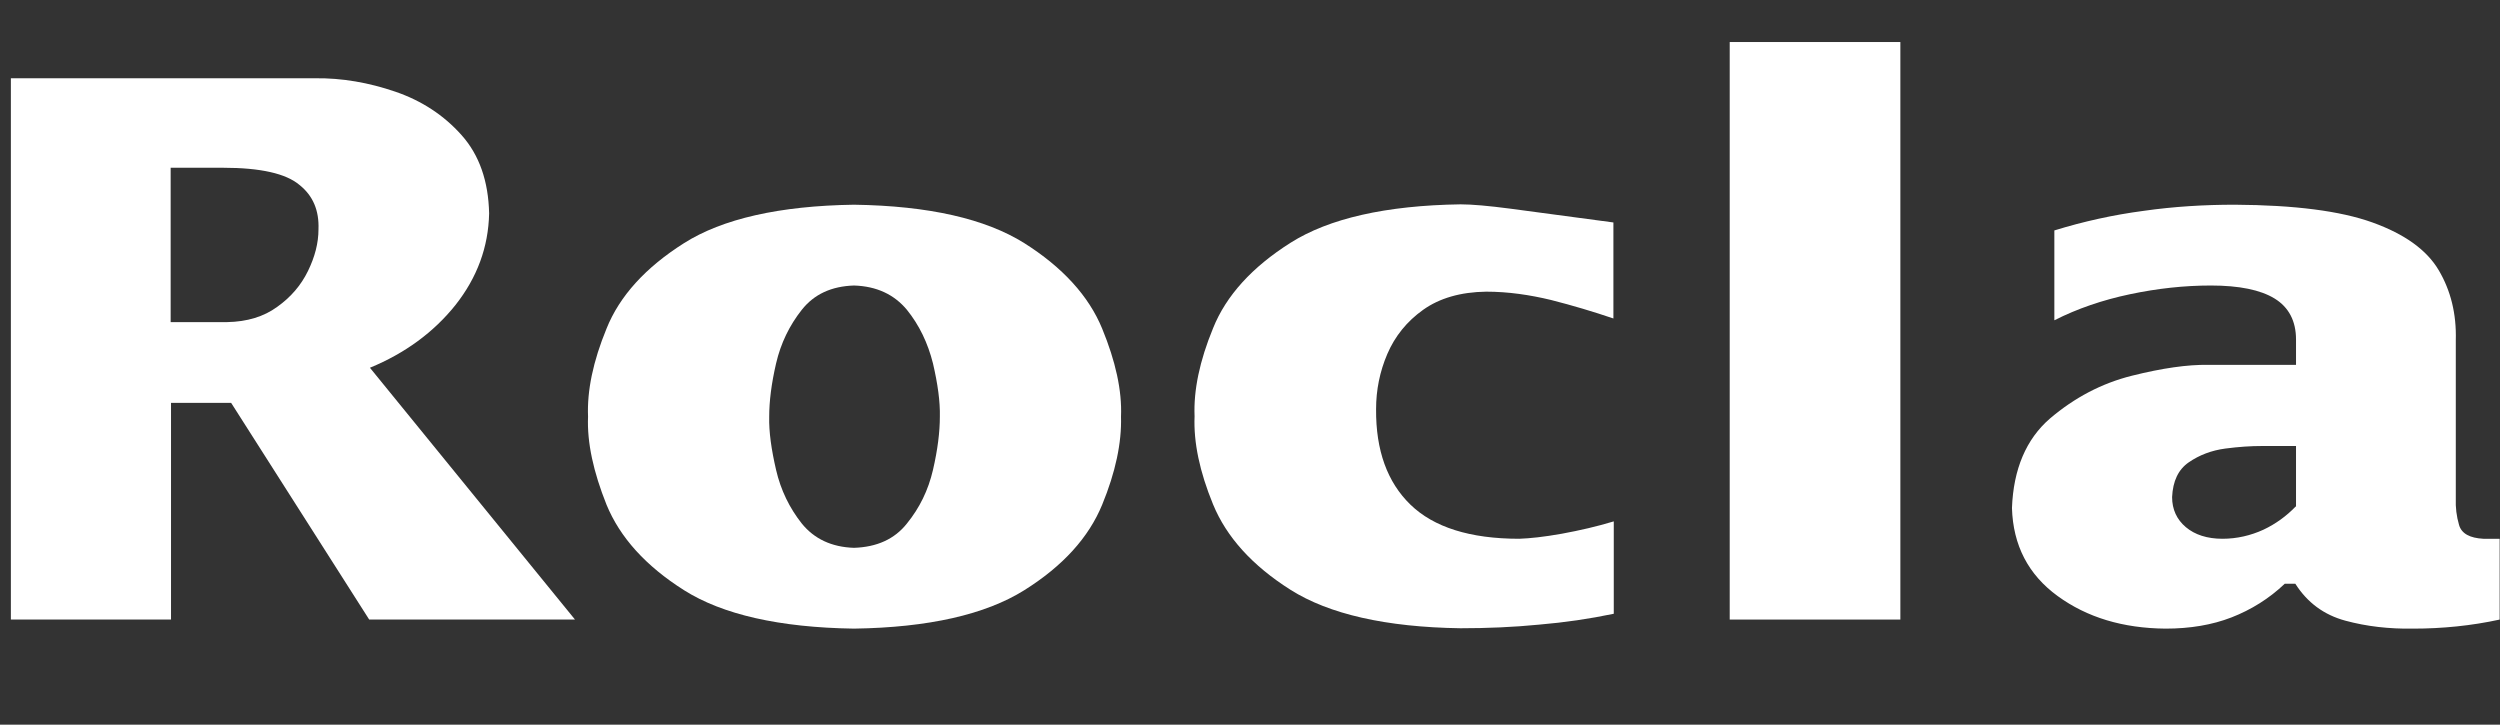
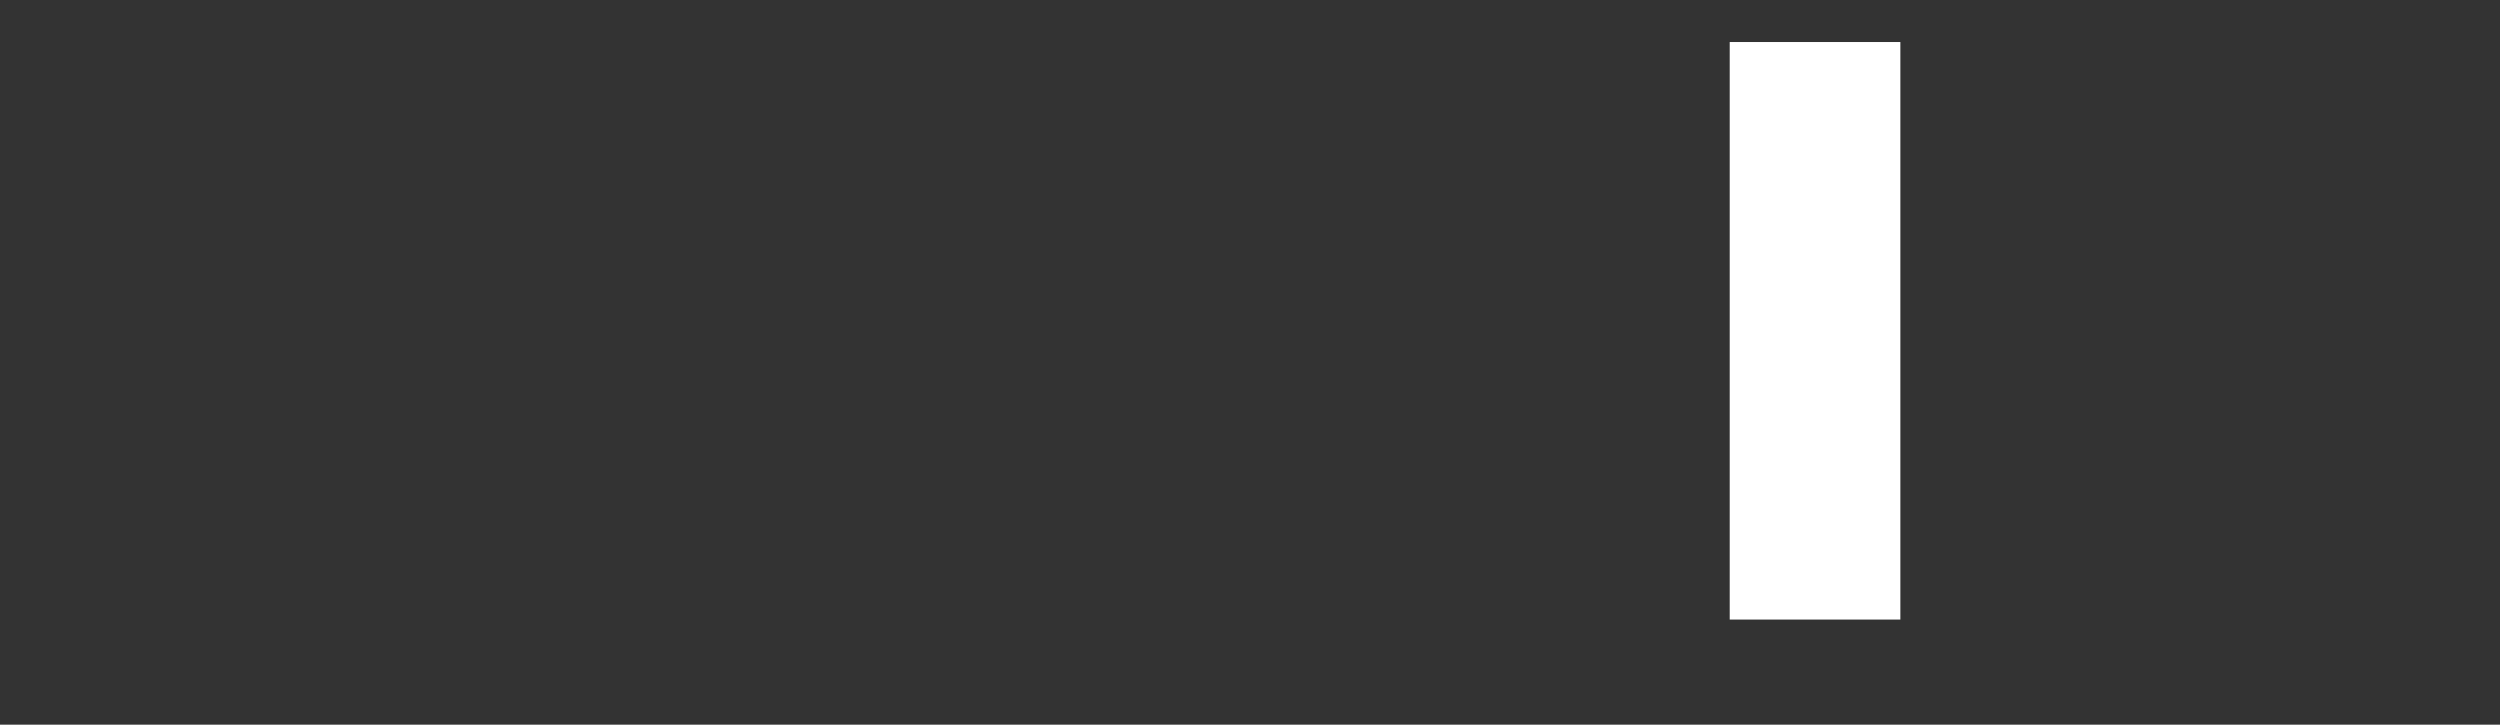
<svg xmlns="http://www.w3.org/2000/svg" id="Layer_1" viewBox="0 0 69 20">
  <rect x="0" y="0" width="69" height="20" fill="#333333" stroke="none" />
  <defs>
    <style>.cls-1,.cls-2{fill:#fff;}.cls-2{fill-rule:evenodd;}</style>
  </defs>
  <g id="g18">
    <g id="g24">
-       <path id="path26" class="cls-2" d="M4.72,4.63h1.44c1.03,0,1.73,.16,2.1,.47,.38,.3,.55,.71,.53,1.23,0,.38-.1,.76-.29,1.15-.19,.39-.47,.72-.85,.99-.37,.27-.83,.41-1.38,.42h-1.56V4.63ZM.3,17.1H4.72v-5.98h1.66l3.81,5.98h5.68l-5.66-6.95c.97-.4,1.76-.98,2.36-1.73,.6-.76,.91-1.6,.93-2.53-.02-.89-.27-1.61-.76-2.16-.49-.55-1.1-.95-1.83-1.2-.73-.25-1.47-.38-2.22-.37H.3v14.95Z" />
-     </g>
+       </g>
    <g id="g28">
-       <path id="path30" class="cls-2" d="M21.23,11.5c0-.42,.06-.91,.19-1.47,.13-.56,.37-1.05,.71-1.48,.34-.43,.82-.65,1.44-.67,.63,.02,1.11,.25,1.46,.67,.34,.42,.58,.92,.72,1.48,.13,.56,.2,1.05,.19,1.47,0,.42-.06,.91-.19,1.47-.13,.56-.37,1.05-.72,1.48-.34,.43-.83,.65-1.46,.67-.62-.02-1.1-.25-1.44-.67-.34-.43-.58-.92-.71-1.48-.13-.56-.2-1.05-.19-1.47m2.34,5.85c2.06-.03,3.63-.39,4.7-1.06,1.07-.67,1.78-1.46,2.15-2.36,.37-.9,.54-1.71,.52-2.43,.03-.72-.15-1.53-.52-2.43-.37-.9-1.09-1.69-2.15-2.36-1.07-.67-2.63-1.03-4.7-1.06-2.06,.03-3.63,.39-4.69,1.06-1.06,.67-1.78,1.46-2.14,2.36-.37,.9-.54,1.71-.51,2.43-.03,.72,.15,1.53,.51,2.43,.37,.9,1.08,1.69,2.14,2.36,1.06,.67,2.63,1.03,4.69,1.06" />
-     </g>
+       </g>
    <g id="g32">
-       <path id="path34" class="cls-2" d="M44.54,14.39c-.46,.14-.94,.25-1.43,.34-.5,.09-.89,.13-1.18,.14-1.36,0-2.36-.32-3-.94-.64-.62-.96-1.5-.95-2.64,0-.52,.1-1.03,.31-1.52,.21-.49,.54-.9,.99-1.22,.45-.32,1.03-.49,1.74-.5,.61,0,1.21,.09,1.79,.23,.59,.15,1.16,.32,1.72,.51v-2.65c-1.29-.17-2.23-.3-2.84-.38-.61-.08-1.07-.12-1.38-.12-2.06,.03-3.63,.39-4.69,1.06-1.06,.67-1.78,1.46-2.14,2.36-.37,.9-.54,1.71-.51,2.43-.03,.72,.14,1.53,.51,2.43,.37,.9,1.08,1.69,2.14,2.36,1.06,.67,2.63,1.03,4.69,1.06,.73,0,1.46-.03,2.17-.1,.71-.06,1.39-.16,2.06-.3v-2.56Z" />
-     </g>
+       </g>
    <path id="path36" class="cls-1" d="M47.74,1.16h4.71v15.94h-4.71V1.16Z" />
    <g id="g38">
-       <path id="path40" class="cls-2" d="M69,14.87h-.46c-.37-.02-.6-.14-.67-.38-.07-.24-.1-.48-.09-.74v-4.36c.02-.73-.14-1.37-.47-1.93-.33-.56-.94-1-1.83-1.32-.89-.32-2.15-.48-3.8-.49-.84,0-1.68,.05-2.52,.17-.83,.11-1.65,.29-2.46,.54v2.48c.63-.32,1.33-.56,2.09-.72,.76-.16,1.5-.24,2.23-.24,.78,0,1.37,.12,1.76,.36,.39,.24,.59,.62,.59,1.13v.7h-2.42c-.57-.01-1.27,.09-2.11,.3-.84,.21-1.59,.61-2.26,1.18-.66,.57-1.01,1.4-1.05,2.47,.03,1.03,.45,1.84,1.26,2.43,.81,.59,1.8,.89,2.98,.9,.67,0,1.28-.1,1.82-.31,.54-.21,1.04-.52,1.47-.93h.29c.33,.52,.79,.86,1.38,1.02,.59,.16,1.21,.23,1.87,.22,.81,0,1.61-.08,2.39-.25v-2.23Zm-5.64-.89c-.25,.26-.55,.48-.89,.64-.35,.16-.73,.25-1.13,.25-.42,0-.76-.11-1.01-.32-.25-.21-.38-.49-.38-.83,.02-.44,.17-.76,.46-.96,.29-.2,.63-.33,1.01-.38,.38-.05,.71-.07,1-.07h.95v1.67Z" />
-     </g>
+       </g>
  </g>
</svg>